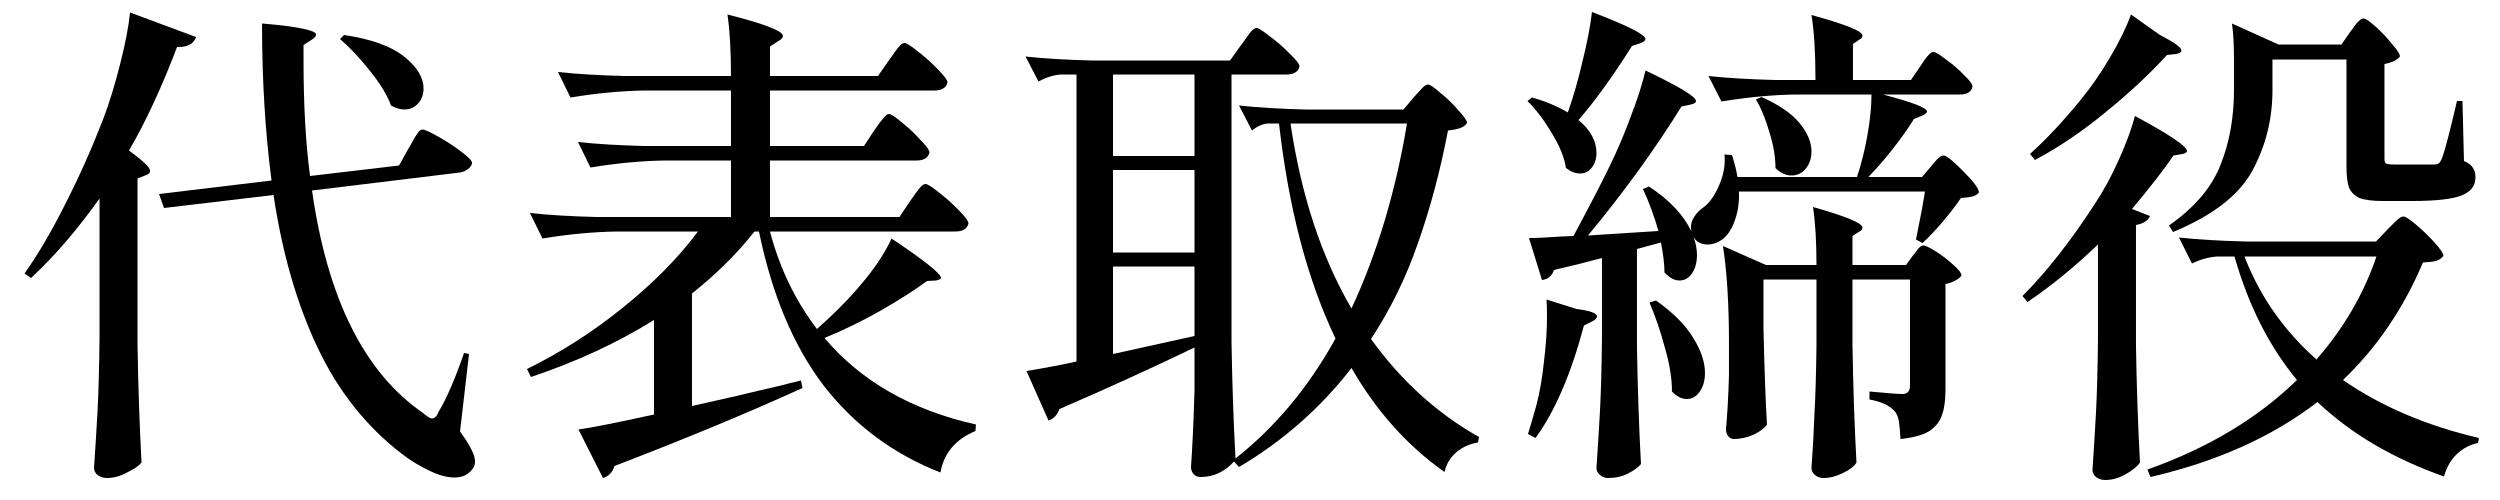
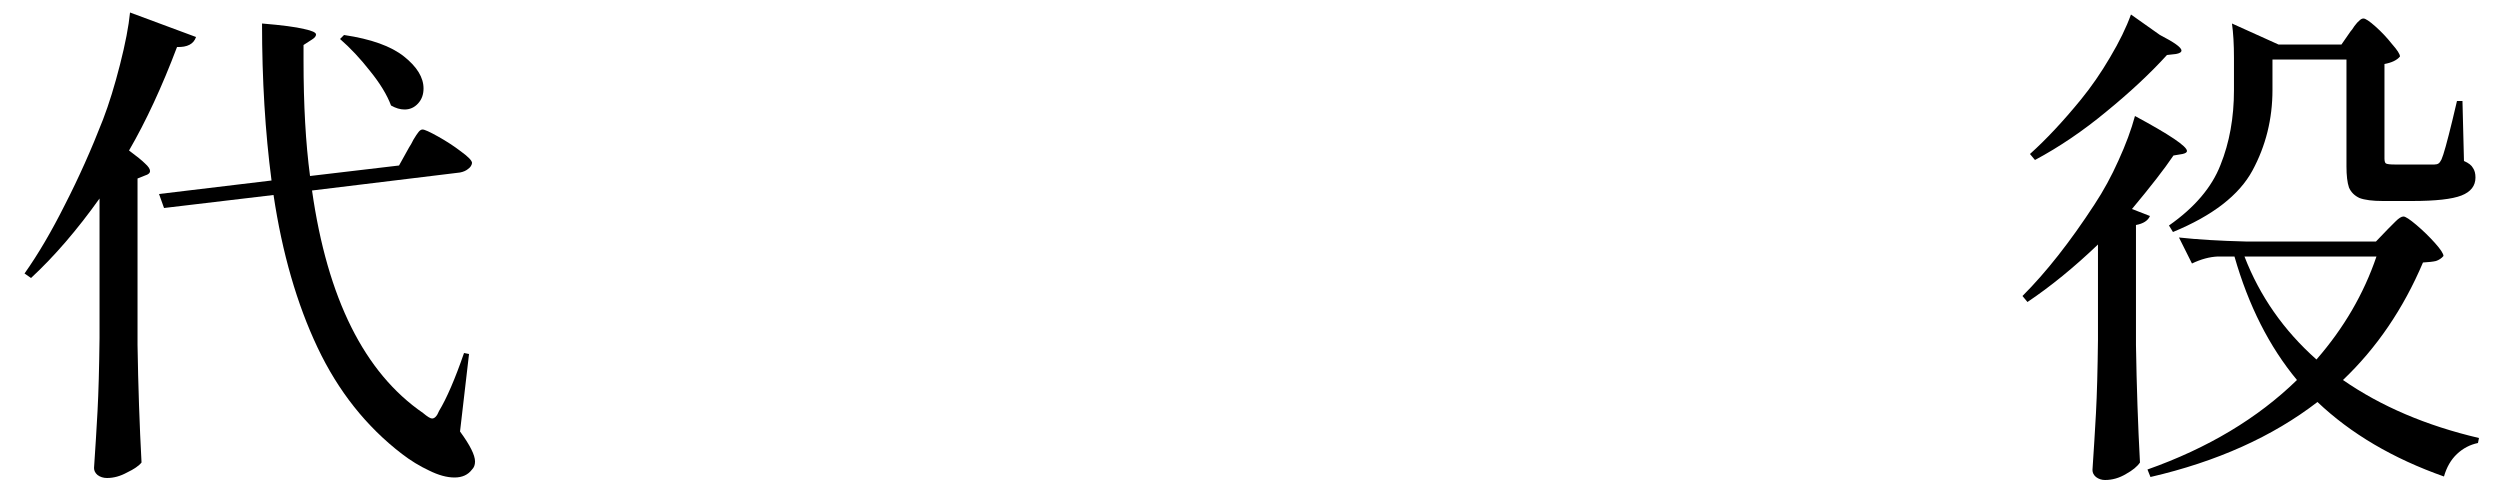
<svg xmlns="http://www.w3.org/2000/svg" width="80" height="16" viewBox="0 0 80 16" fill="none">
  <path d="M69.119 1.12C69.577 1.355 69.807 1.52 69.807 1.616C69.807 1.669 69.748 1.707 69.631 1.728L69.343 1.76C68.809 2.347 68.164 2.949 67.407 3.568C66.66 4.187 65.897 4.704 65.119 5.12L64.959 4.928C65.481 4.459 66.025 3.877 66.591 3.184C66.921 2.779 67.231 2.331 67.519 1.84C67.817 1.339 68.041 0.88 68.191 0.464L69.119 1.12ZM75.215 1.008C75.247 0.976 75.289 0.917 75.343 0.832C75.407 0.747 75.46 0.688 75.503 0.656C75.545 0.613 75.588 0.592 75.631 0.592C75.695 0.592 75.823 0.677 76.015 0.848C76.207 1.019 76.383 1.205 76.543 1.408C76.713 1.6 76.799 1.733 76.799 1.808C76.703 1.925 76.537 2.005 76.303 2.048V5.072C76.303 5.157 76.319 5.211 76.351 5.232C76.393 5.253 76.484 5.264 76.623 5.264H77.903C77.956 5.264 77.999 5.253 78.031 5.232C78.063 5.211 78.095 5.168 78.127 5.104C78.191 4.965 78.308 4.544 78.479 3.84L78.623 3.232H78.799L78.847 5.152C78.996 5.216 79.092 5.291 79.135 5.376C79.188 5.451 79.215 5.552 79.215 5.68C79.215 5.947 79.065 6.139 78.767 6.256C78.468 6.373 77.94 6.432 77.183 6.432H76.255C75.924 6.432 75.673 6.4 75.503 6.336C75.343 6.261 75.231 6.149 75.167 6C75.113 5.84 75.087 5.616 75.087 5.328V1.904H72.719V2.88C72.719 3.808 72.505 4.667 72.079 5.456C71.652 6.245 70.804 6.901 69.535 7.424L69.407 7.216C70.228 6.64 70.777 5.995 71.055 5.28C71.343 4.565 71.487 3.765 71.487 2.88V1.856C71.487 1.419 71.465 1.051 71.423 0.752L72.911 1.424H74.927L75.215 1.008ZM67.135 7.824C66.377 8.549 65.625 9.163 64.879 9.664L64.719 9.472C65.476 8.715 66.244 7.739 67.023 6.544C67.311 6.107 67.567 5.637 67.791 5.136C68.025 4.624 68.201 4.149 68.319 3.712C69.428 4.309 69.983 4.683 69.983 4.832C69.983 4.875 69.935 4.907 69.839 4.928L69.551 4.976C69.263 5.403 68.82 5.973 68.223 6.688L68.799 6.912C68.735 7.061 68.585 7.157 68.351 7.2V11.04C68.372 12.363 68.415 13.616 68.479 14.8C68.393 14.928 68.244 15.05 68.031 15.168C67.817 15.296 67.593 15.36 67.359 15.36C67.252 15.36 67.156 15.328 67.071 15.264C66.996 15.2 66.959 15.125 66.959 15.04C67.001 14.411 67.039 13.803 67.071 13.216C67.103 12.618 67.124 11.84 67.135 10.88V7.824ZM74.975 12.16C76.191 13.002 77.641 13.621 79.327 14.016L79.295 14.176C79.039 14.229 78.815 14.347 78.623 14.528C78.431 14.709 78.292 14.949 78.207 15.248C76.575 14.672 75.225 13.877 74.159 12.864C72.719 13.973 70.937 14.773 68.815 15.264L68.719 15.024C70.649 14.341 72.244 13.386 73.503 12.16C72.617 11.093 71.951 9.776 71.503 8.208H70.975C70.708 8.219 70.431 8.293 70.143 8.432L69.727 7.6C70.313 7.664 71.023 7.707 71.855 7.728H76.031L76.415 7.328C76.468 7.275 76.548 7.195 76.655 7.088C76.761 6.981 76.847 6.928 76.911 6.928C76.975 6.928 77.113 7.019 77.327 7.2C77.54 7.381 77.737 7.573 77.919 7.776C78.1 7.979 78.191 8.117 78.191 8.192C78.127 8.267 78.047 8.32 77.951 8.352C77.865 8.373 77.727 8.389 77.535 8.4C76.905 9.883 76.052 11.136 74.975 12.16ZM71.823 8.208C72.313 9.477 73.081 10.576 74.127 11.504C75.001 10.501 75.641 9.403 76.047 8.208H71.823Z" fill="black" />
-   <path d="M50.559 5.552C50.41 5.552 50.26 5.493 50.111 5.376C50.058 5.034 49.908 4.666 49.663 4.272C49.428 3.866 49.167 3.52 48.879 3.232L49.023 3.12C49.418 3.226 49.802 3.386 50.175 3.6V3.584C50.346 3.104 50.5 2.565 50.639 1.968C50.788 1.37 50.89 0.842 50.943 0.384C52.084 0.821 52.655 1.109 52.655 1.248C52.655 1.29 52.607 1.333 52.511 1.376L52.223 1.472C51.604 2.453 51.034 3.242 50.511 3.84C50.895 4.16 51.087 4.512 51.087 4.896C51.087 5.088 51.034 5.248 50.927 5.376C50.831 5.493 50.708 5.552 50.559 5.552ZM62.191 4.976C62.287 4.976 62.5 5.146 62.831 5.488C63.162 5.818 63.327 6.042 63.327 6.16C63.274 6.224 63.204 6.266 63.119 6.288C63.034 6.309 62.911 6.325 62.751 6.336C62.591 6.57 62.394 6.826 62.159 7.104C61.924 7.381 61.711 7.605 61.519 7.776L61.311 7.664C61.439 7.045 61.535 6.533 61.599 6.128H55.647C55.658 6.469 55.615 6.773 55.519 7.04C55.434 7.296 55.311 7.493 55.151 7.632C54.991 7.76 54.82 7.824 54.639 7.824C54.436 7.824 54.287 7.744 54.191 7.584C54.266 7.776 54.303 7.968 54.303 8.16C54.303 8.394 54.25 8.592 54.143 8.752C54.036 8.901 53.903 8.976 53.743 8.976C53.583 8.976 53.423 8.89 53.263 8.72C53.263 8.474 53.226 8.154 53.151 7.76L52.383 7.968V11.088C52.404 12.411 52.447 13.664 52.511 14.848C52.426 14.954 52.287 15.056 52.095 15.152C51.914 15.248 51.7 15.296 51.455 15.296C51.359 15.296 51.274 15.264 51.199 15.2C51.124 15.136 51.087 15.061 51.087 14.976C51.13 14.347 51.167 13.739 51.199 13.152C51.231 12.555 51.252 11.776 51.263 10.816V8.256C50.879 8.362 50.367 8.49 49.727 8.64C49.663 8.832 49.535 8.938 49.343 8.96L48.927 7.616C49.194 7.616 49.535 7.6 49.951 7.568L50.351 7.552C50.906 6.517 51.295 5.765 51.519 5.296C51.764 4.794 51.988 4.266 52.191 3.712C52.404 3.157 52.559 2.672 52.655 2.256C53.732 2.768 54.271 3.093 54.271 3.232C54.271 3.285 54.218 3.322 54.111 3.344L53.807 3.408C53.434 4.016 52.975 4.698 52.431 5.456C51.887 6.202 51.348 6.896 50.815 7.536L53.071 7.392C52.932 6.912 52.767 6.464 52.575 6.048L52.767 5.968C53.418 6.394 53.871 6.874 54.127 7.408C54.116 7.376 54.111 7.328 54.111 7.264C54.111 7.146 54.148 7.034 54.223 6.928C54.298 6.81 54.399 6.709 54.527 6.624C54.719 6.474 54.884 6.234 55.023 5.904C55.162 5.573 55.215 5.253 55.183 4.944L55.423 4.96C55.508 5.226 55.567 5.461 55.599 5.664H59.423C59.562 5.248 59.674 4.8 59.759 4.32C59.844 3.84 59.887 3.408 59.887 3.024H57.487C56.73 3.034 55.93 3.109 55.087 3.248L54.671 2.432C55.258 2.496 55.967 2.538 56.799 2.56H58.095C58.095 1.685 58.052 0.992 57.967 0.48C59.055 0.778 59.599 0.997 59.599 1.136C59.599 1.189 59.567 1.232 59.503 1.264L59.295 1.408V2.56H61.151L61.455 2.112C61.487 2.069 61.53 2.005 61.583 1.92C61.647 1.834 61.7 1.77 61.743 1.728C61.786 1.685 61.828 1.664 61.871 1.664C61.935 1.664 62.068 1.744 62.271 1.904C62.484 2.053 62.676 2.218 62.847 2.4C63.028 2.57 63.119 2.693 63.119 2.768C63.087 2.938 62.954 3.024 62.719 3.024H60.255C61.194 3.269 61.663 3.45 61.663 3.568C61.663 3.61 61.615 3.653 61.519 3.696L61.247 3.808C60.852 4.437 60.367 5.056 59.791 5.664H61.503L61.791 5.328C61.823 5.285 61.882 5.216 61.967 5.12C62.052 5.024 62.127 4.976 62.191 4.976ZM57.967 4.848C57.967 5.072 57.903 5.258 57.775 5.408C57.658 5.546 57.508 5.616 57.327 5.616C57.146 5.616 56.975 5.536 56.815 5.376C56.815 5.024 56.751 4.645 56.623 4.24C56.506 3.824 56.362 3.472 56.191 3.184L56.367 3.104C56.922 3.349 57.327 3.626 57.583 3.936C57.839 4.245 57.967 4.549 57.967 4.848ZM61.551 7.856C61.615 7.856 61.748 7.92 61.951 8.048C62.154 8.176 62.34 8.32 62.511 8.48C62.682 8.629 62.767 8.741 62.767 8.816C62.735 8.869 62.671 8.922 62.575 8.976C62.479 9.029 62.372 9.066 62.255 9.088V12.48C62.255 12.81 62.218 13.077 62.143 13.28C62.079 13.482 61.946 13.653 61.743 13.792C61.54 13.92 61.231 14.005 60.815 14.048C60.804 13.813 60.788 13.632 60.767 13.504C60.746 13.365 60.703 13.253 60.639 13.168C60.468 12.976 60.196 12.848 59.823 12.784V12.528C60.388 12.581 60.735 12.608 60.863 12.608C60.959 12.608 61.023 12.586 61.055 12.544C61.098 12.501 61.119 12.432 61.119 12.336V8.944H59.279V11.04C59.3 12.363 59.343 13.616 59.407 14.8C59.343 14.917 59.199 15.029 58.975 15.136C58.762 15.242 58.554 15.296 58.351 15.296C58.244 15.296 58.154 15.264 58.079 15.2C58.004 15.136 57.967 15.061 57.967 14.976C58.01 14.389 58.042 13.813 58.063 13.248C58.095 12.672 58.116 11.947 58.127 11.072V8.944H56.431V10.528C56.463 11.851 56.5 12.869 56.543 13.584C56.479 13.691 56.34 13.797 56.127 13.904C55.914 14 55.7 14.048 55.487 14.048C55.412 14.048 55.348 14.016 55.295 13.952C55.252 13.888 55.231 13.813 55.231 13.728C55.274 13.28 55.306 12.709 55.327 12.016V10.992C55.327 9.744 55.263 8.704 55.135 7.872L56.511 8.48H58.127C58.127 7.722 58.09 7.104 58.015 6.624C59.071 6.922 59.599 7.141 59.599 7.28C59.599 7.333 59.567 7.376 59.503 7.408L59.279 7.552V8.48H60.991L61.215 8.176C61.247 8.144 61.284 8.096 61.327 8.032C61.37 7.968 61.407 7.925 61.439 7.904C61.471 7.872 61.508 7.856 61.551 7.856ZM50.447 9.888C50.884 9.941 51.103 10.021 51.103 10.128C51.103 10.181 51.05 10.235 50.943 10.288L50.687 10.416C50.271 11.973 49.754 13.173 49.135 14.016L48.895 13.888C48.927 13.792 49.018 13.482 49.167 12.96C49.274 12.544 49.354 12.08 49.407 11.568C49.471 11.056 49.503 10.581 49.503 10.144C49.503 9.877 49.498 9.69 49.487 9.584L50.447 9.888ZM52.991 9.616C53.535 10 53.93 10.395 54.175 10.8C54.431 11.205 54.559 11.584 54.559 11.936C54.559 12.181 54.5 12.384 54.383 12.544C54.276 12.693 54.143 12.768 53.983 12.768C53.812 12.768 53.652 12.688 53.503 12.528C53.503 12.112 53.428 11.648 53.279 11.136C53.14 10.613 52.975 10.128 52.783 9.68L52.991 9.616Z" fill="black" />
-   <path d="M43.872 10.848C44.832 12.181 45.984 13.227 47.328 13.984L47.296 14.16C47.03 14.203 46.795 14.309 46.592 14.48C46.4 14.651 46.278 14.859 46.224 15.104C45.03 14.261 44.038 13.152 43.248 11.776C42.256 13.056 41.056 14.112 39.648 14.944L39.488 14.768C39.19 15.099 38.832 15.264 38.416 15.264C38.32 15.264 38.246 15.232 38.192 15.168C38.139 15.104 38.112 15.029 38.112 14.944C38.155 14.347 38.192 13.536 38.224 12.512V11.12C36.827 11.792 35.387 12.448 33.904 13.088C33.872 13.173 33.824 13.253 33.76 13.328C33.696 13.392 33.627 13.435 33.552 13.456L32.848 11.872C33.435 11.776 33.968 11.675 34.448 11.568V2.384H33.968C33.734 2.395 33.488 2.469 33.232 2.608L32.816 1.808C33.403 1.872 34.112 1.915 34.944 1.936H39.36L39.728 1.424C39.771 1.371 39.824 1.296 39.888 1.2C39.963 1.093 40.022 1.019 40.064 0.976C40.118 0.923 40.166 0.896 40.208 0.896C40.272 0.896 40.416 0.987 40.64 1.168C40.875 1.339 41.088 1.525 41.28 1.728C41.483 1.92 41.584 2.053 41.584 2.128C41.542 2.299 41.403 2.384 41.168 2.384H39.408V10.928C39.43 12.261 39.472 13.509 39.536 14.672C40.816 13.659 41.883 12.379 42.736 10.832C41.84 8.965 41.238 6.672 40.928 3.952H40.576C40.406 3.963 40.235 4.037 40.064 4.176L39.648 3.376C40.235 3.44 40.944 3.483 41.776 3.504H44.912L45.248 3.104C45.291 3.061 45.36 2.987 45.456 2.88C45.552 2.763 45.632 2.704 45.696 2.704C45.76 2.704 45.894 2.795 46.096 2.976C46.31 3.147 46.502 3.333 46.672 3.536C46.854 3.728 46.944 3.861 46.944 3.936C46.891 4.011 46.822 4.064 46.736 4.096C46.651 4.128 46.518 4.155 46.336 4.176C46.091 5.456 45.771 6.656 45.376 7.776C44.992 8.885 44.491 9.909 43.872 10.848ZM35.616 4.992H38.224V2.384H35.616V4.992ZM41.296 3.952C41.638 6.256 42.288 8.229 43.248 9.872C44.07 8.101 44.662 6.128 45.024 3.952H41.296ZM35.616 8.08H38.224V5.44H35.616V8.08ZM38.224 8.528H35.616V11.328L38.224 10.752V8.528Z" fill="black" />
-   <path d="M29.135 6.416C29.178 6.363 29.231 6.288 29.295 6.192C29.37 6.085 29.429 6.011 29.471 5.968C29.525 5.915 29.573 5.888 29.615 5.888C29.679 5.888 29.823 5.979 30.047 6.16C30.282 6.341 30.495 6.533 30.687 6.736C30.89 6.939 30.991 7.077 30.991 7.152C30.949 7.323 30.81 7.408 30.575 7.408H24.639C24.949 8.581 25.45 9.621 26.143 10.528L26.527 10.176C26.943 9.792 27.338 9.371 27.711 8.912C28.085 8.443 28.357 8.016 28.527 7.632C29.583 8.336 30.111 8.757 30.111 8.896C30.111 8.928 30.058 8.955 29.951 8.976L29.663 8.992C29.258 9.291 28.757 9.611 28.159 9.952C27.573 10.283 26.981 10.57 26.383 10.816C27.557 12.203 29.173 13.125 31.231 13.584L31.215 13.792C30.575 14.059 30.202 14.501 30.095 15.12C28.591 14.533 27.349 13.611 26.367 12.352C25.397 11.082 24.703 9.435 24.287 7.408H24.143C23.599 8.101 22.933 8.763 22.143 9.392V12.992C22.655 12.874 23.151 12.762 23.631 12.656C24.111 12.539 24.565 12.432 24.991 12.336C25.098 12.304 25.311 12.251 25.631 12.176L25.679 12.416C23.973 13.194 21.967 14.027 19.663 14.912C19.599 15.114 19.477 15.242 19.295 15.296L18.511 13.744C18.959 13.68 19.765 13.52 20.927 13.264V10.24C19.765 10.965 18.453 11.573 16.991 12.064L16.863 11.808C17.951 11.274 18.975 10.618 19.935 9.84C20.906 9.061 21.706 8.251 22.335 7.408H19.759C19.002 7.419 18.202 7.493 17.359 7.632L16.959 6.816C17.546 6.88 18.255 6.923 19.087 6.944H23.391V5.136H21.295C20.538 5.147 19.738 5.221 18.895 5.36L18.495 4.544C19.082 4.608 19.791 4.651 20.623 4.672H23.391V2.896H20.655C19.898 2.907 19.098 2.981 18.255 3.12L17.855 2.304C18.442 2.368 19.151 2.411 19.983 2.432H23.391C23.391 1.632 23.354 0.976 23.279 0.464C24.463 0.763 25.055 0.992 25.055 1.152C25.055 1.205 25.007 1.259 24.911 1.312L24.639 1.488V2.432H28.095L28.463 1.904C28.506 1.851 28.559 1.776 28.623 1.68C28.698 1.573 28.757 1.499 28.799 1.456C28.853 1.403 28.901 1.376 28.943 1.376C29.007 1.376 29.151 1.467 29.375 1.648C29.61 1.829 29.823 2.021 30.015 2.224C30.218 2.427 30.319 2.565 30.319 2.64C30.277 2.811 30.138 2.896 29.903 2.896H24.639V4.672H27.647L27.983 4.16C28.026 4.107 28.079 4.032 28.143 3.936C28.218 3.84 28.277 3.771 28.319 3.728C28.362 3.675 28.405 3.648 28.447 3.648C28.511 3.648 28.65 3.739 28.863 3.92C29.077 4.091 29.274 4.277 29.455 4.48C29.647 4.672 29.743 4.805 29.743 4.88C29.701 5.051 29.562 5.136 29.327 5.136H24.639V6.944H28.783L29.135 6.416Z" fill="black" />
  <path d="M3.185 6.352C2.47 7.355 1.74 8.203 0.993 8.896L0.785 8.752C1.222 8.133 1.654 7.397 2.081 6.544C2.518 5.691 2.924 4.784 3.297 3.824C3.489 3.323 3.67 2.736 3.841 2.064C4.012 1.392 4.118 0.837 4.161 0.4L6.273 1.184C6.198 1.408 5.996 1.515 5.665 1.504C5.185 2.773 4.673 3.877 4.129 4.816C4.374 4.997 4.545 5.136 4.641 5.232C4.748 5.328 4.801 5.408 4.801 5.472C4.801 5.536 4.748 5.584 4.641 5.616L4.401 5.712V11.04C4.422 12.363 4.465 13.616 4.529 14.8C4.444 14.907 4.289 15.013 4.065 15.12C3.852 15.237 3.638 15.296 3.425 15.296C3.308 15.296 3.206 15.264 3.121 15.2C3.046 15.136 3.009 15.061 3.009 14.976C3.052 14.347 3.089 13.739 3.121 13.152C3.153 12.555 3.174 11.776 3.185 10.816V6.352ZM13.089 4.72C13.132 4.656 13.18 4.571 13.233 4.464C13.297 4.357 13.351 4.277 13.393 4.224C13.436 4.171 13.479 4.144 13.521 4.144C13.585 4.144 13.751 4.219 14.017 4.368C14.284 4.517 14.529 4.677 14.753 4.848C14.988 5.019 15.105 5.141 15.105 5.216C15.095 5.291 15.052 5.355 14.977 5.408C14.913 5.461 14.828 5.499 14.721 5.52L9.985 6.096C10.476 9.552 11.66 11.925 13.537 13.216C13.676 13.333 13.772 13.392 13.825 13.392C13.911 13.392 13.985 13.312 14.049 13.152C14.294 12.747 14.561 12.128 14.849 11.296L15.009 11.328L14.721 13.808C15.041 14.245 15.201 14.565 15.201 14.768C15.201 14.875 15.169 14.96 15.105 15.024C14.977 15.195 14.79 15.28 14.545 15.28C14.3 15.28 14.028 15.205 13.729 15.056C13.431 14.917 13.143 14.741 12.865 14.528C11.724 13.653 10.822 12.517 10.161 11.12C9.5 9.723 9.03 8.096 8.753 6.24L5.249 6.656L5.089 6.208L8.689 5.776C8.486 4.229 8.385 2.555 8.385 0.752C9.025 0.805 9.473 0.864 9.729 0.928C9.985 0.981 10.113 1.04 10.113 1.104C10.113 1.157 10.07 1.211 9.985 1.264L9.713 1.44V1.936C9.713 3.355 9.782 4.587 9.921 5.632L12.769 5.296L13.089 4.72ZM11.009 1.12C11.873 1.248 12.513 1.477 12.929 1.808C13.345 2.139 13.553 2.48 13.553 2.832C13.553 3.024 13.495 3.184 13.377 3.312C13.26 3.44 13.116 3.504 12.945 3.504C12.806 3.504 12.662 3.461 12.513 3.376C12.385 3.035 12.161 2.667 11.841 2.272C11.532 1.877 11.212 1.536 10.881 1.248L11.009 1.12Z" fill="black" />
</svg>